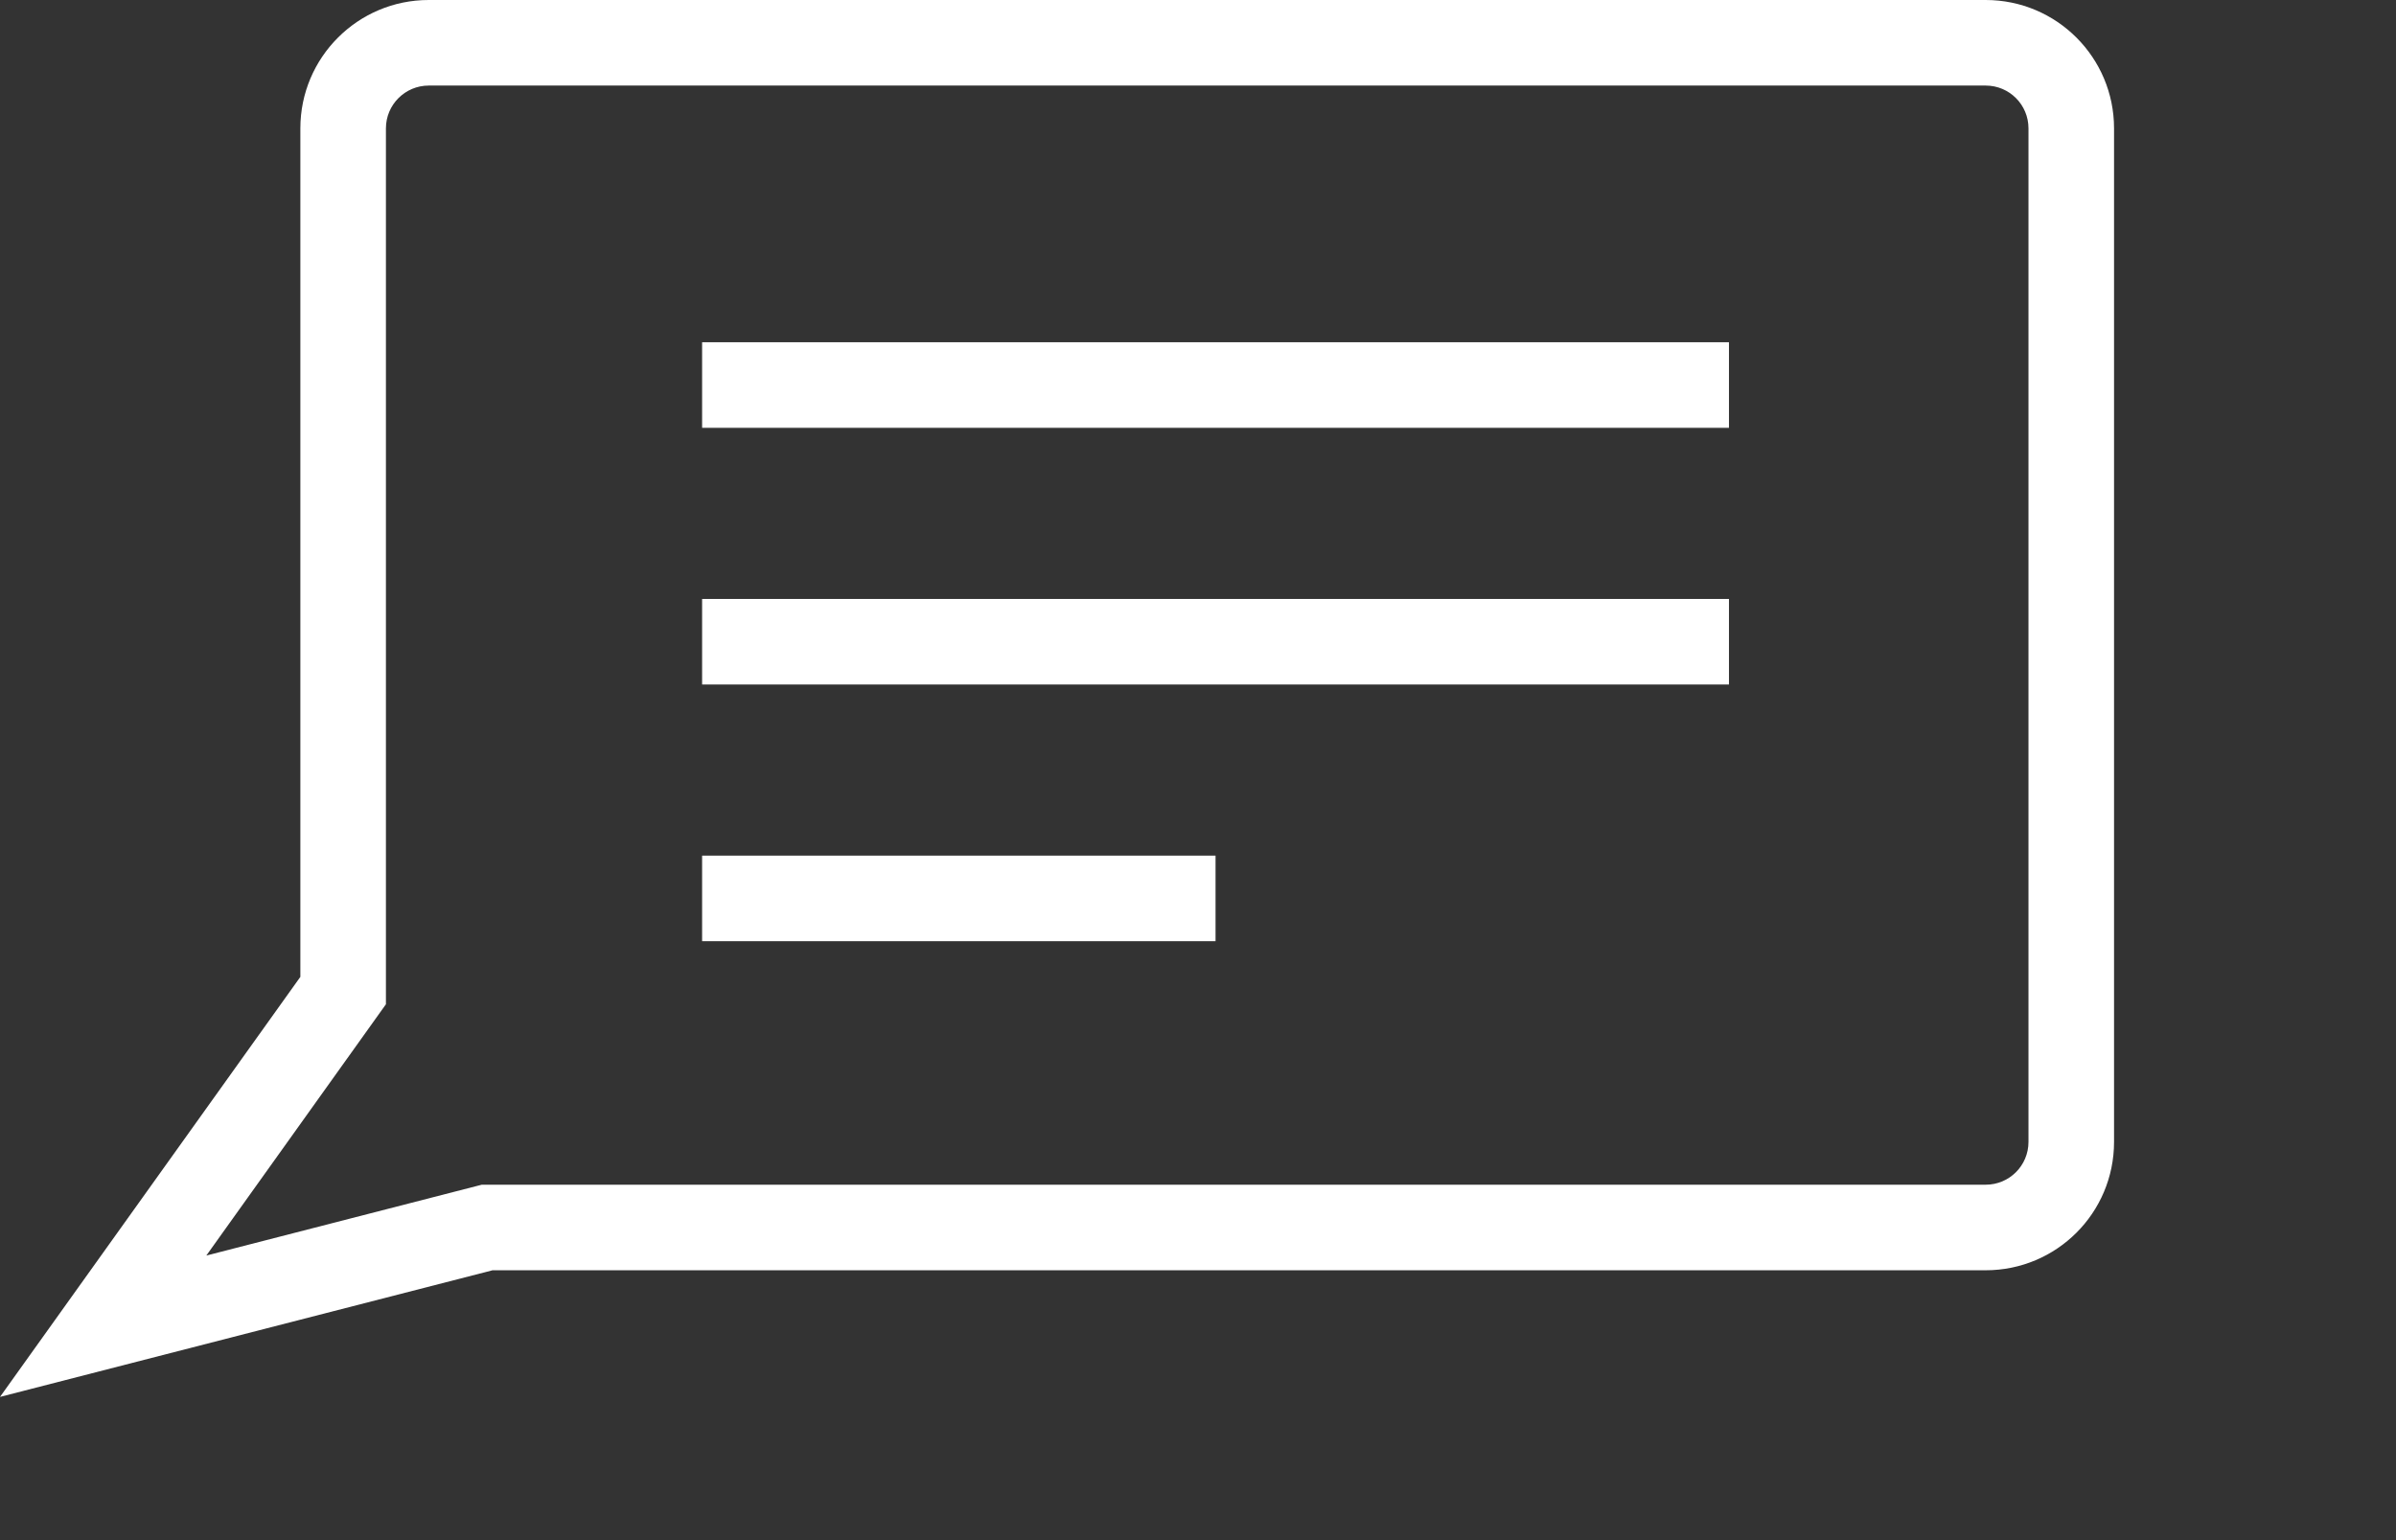
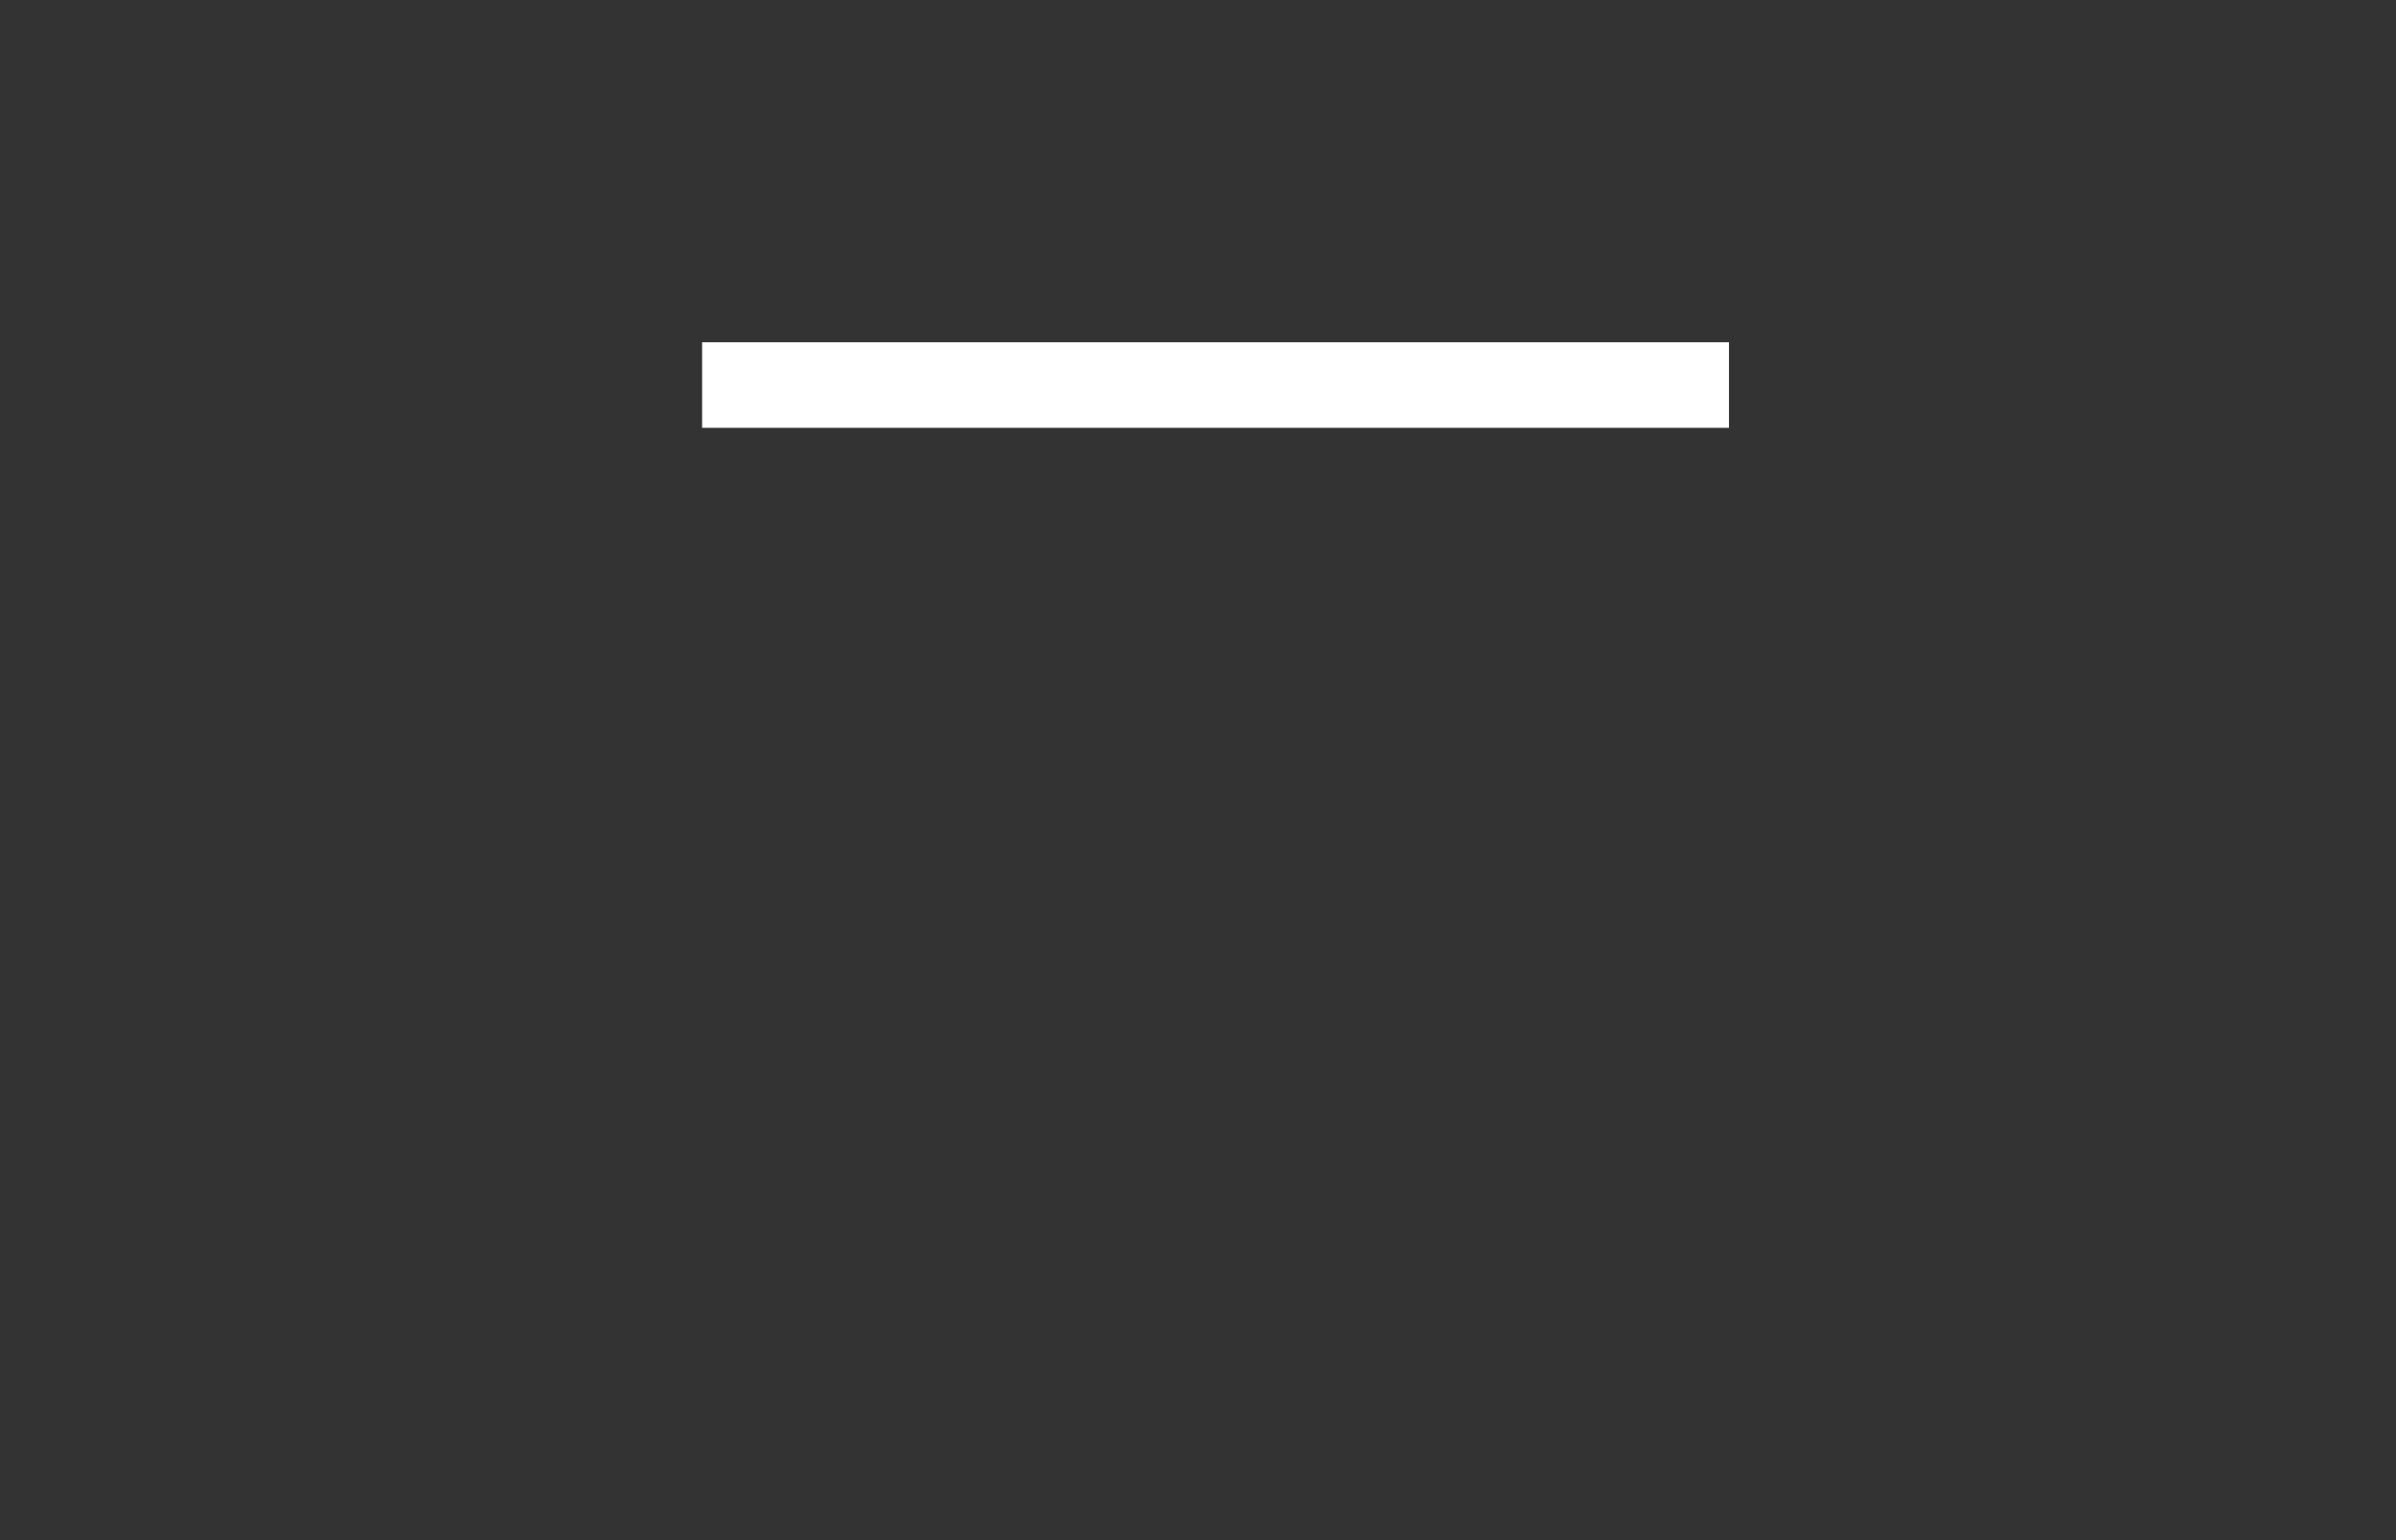
<svg xmlns="http://www.w3.org/2000/svg" width="28" height="18" viewBox="0 0 28 18" fill="none">
  <rect x="0" y="0" width="28" height="18" fill="#333333" stroke="none" />
  <g id="Comment Tool Icon">
    <g id="Vector 27 (Stroke)">
-       <path fill-rule="evenodd" clip-rule="evenodd" d="M5.01 1C4.734 1 4.51 1.224 4.51 1.5V11.737L2.411 14.674L5.63 13.846H23.205C23.482 13.846 23.705 13.622 23.705 13.346V1.5C23.705 1.224 23.482 1 23.205 1H5.01ZM3.51 1.5C3.51 0.672 4.182 0 5.01 0H23.205C24.034 0 24.705 0.672 24.705 1.5V13.346C24.705 14.175 24.034 14.846 23.205 14.846H5.756L0 16.326L3.51 11.417V1.5Z" fill="white" />
      <path fill-rule="evenodd" clip-rule="evenodd" d="M20.205 5H8.205V4H20.205V5Z" fill="white" />
-       <path fill-rule="evenodd" clip-rule="evenodd" d="M20.205 8H8.205V7H20.205V8Z" fill="white" />
-       <path fill-rule="evenodd" clip-rule="evenodd" d="M14.205 11H8.205V10H14.205V11Z" fill="white" />
    </g>
  </g>
</svg>